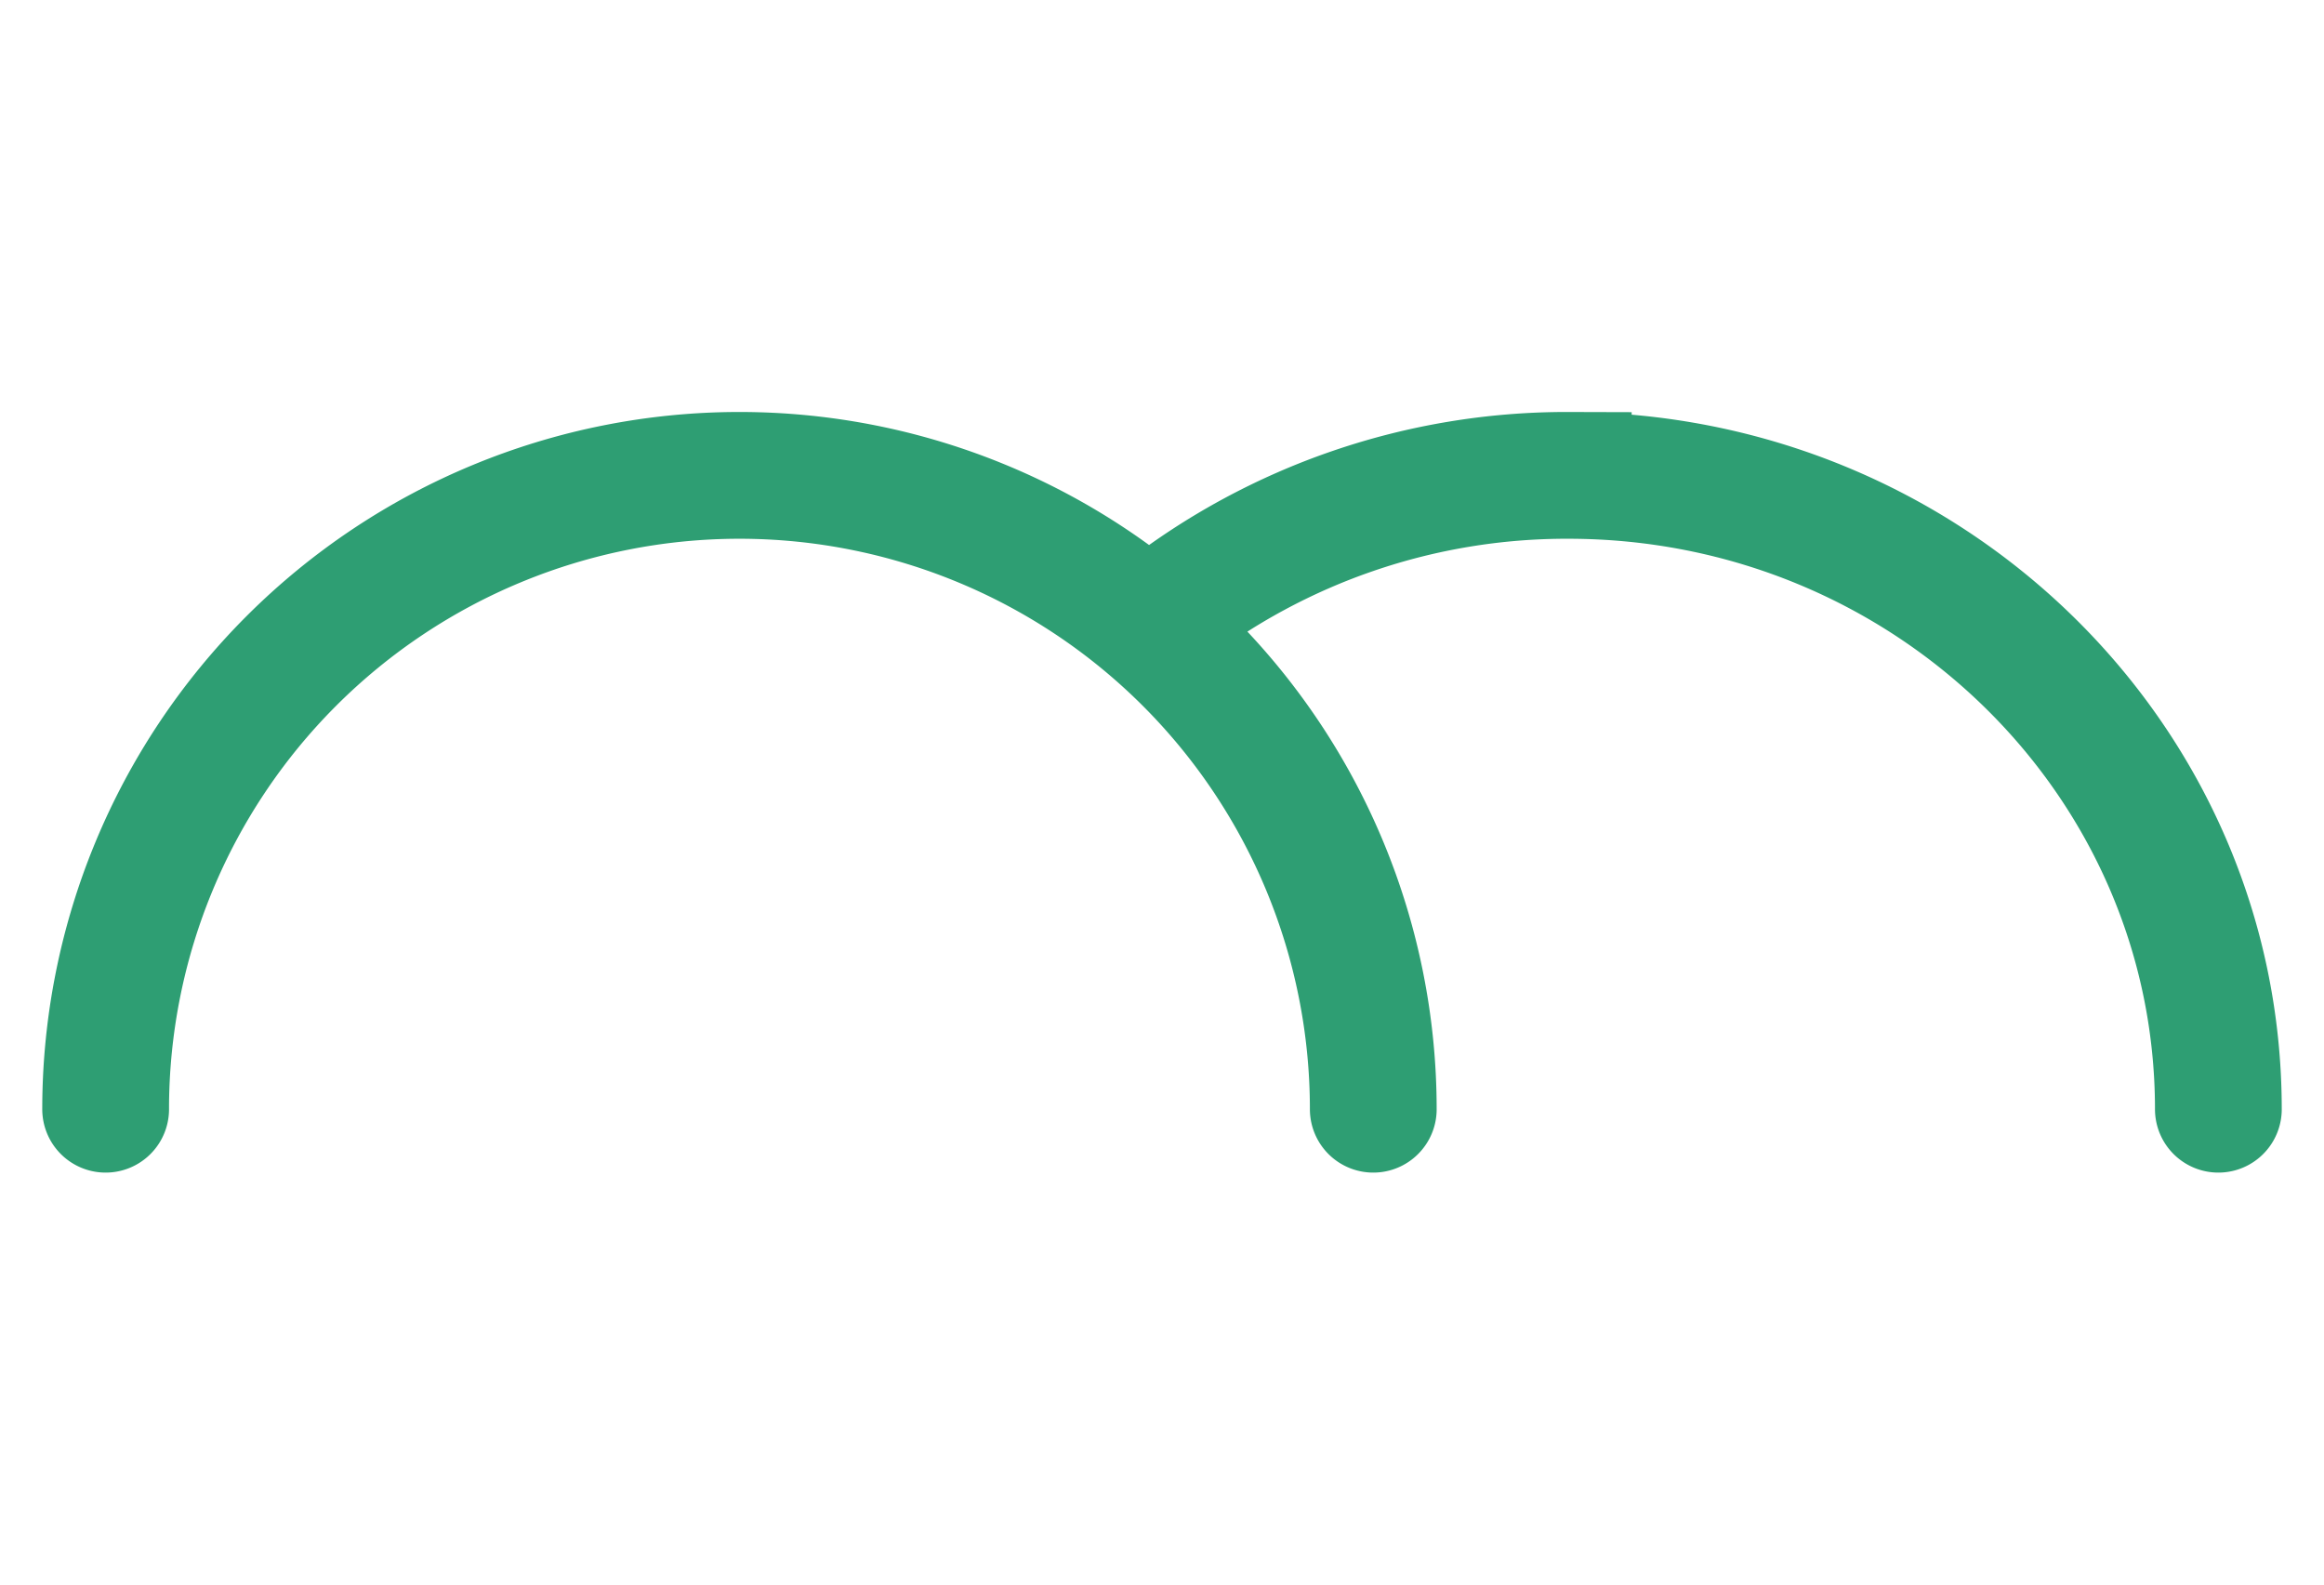
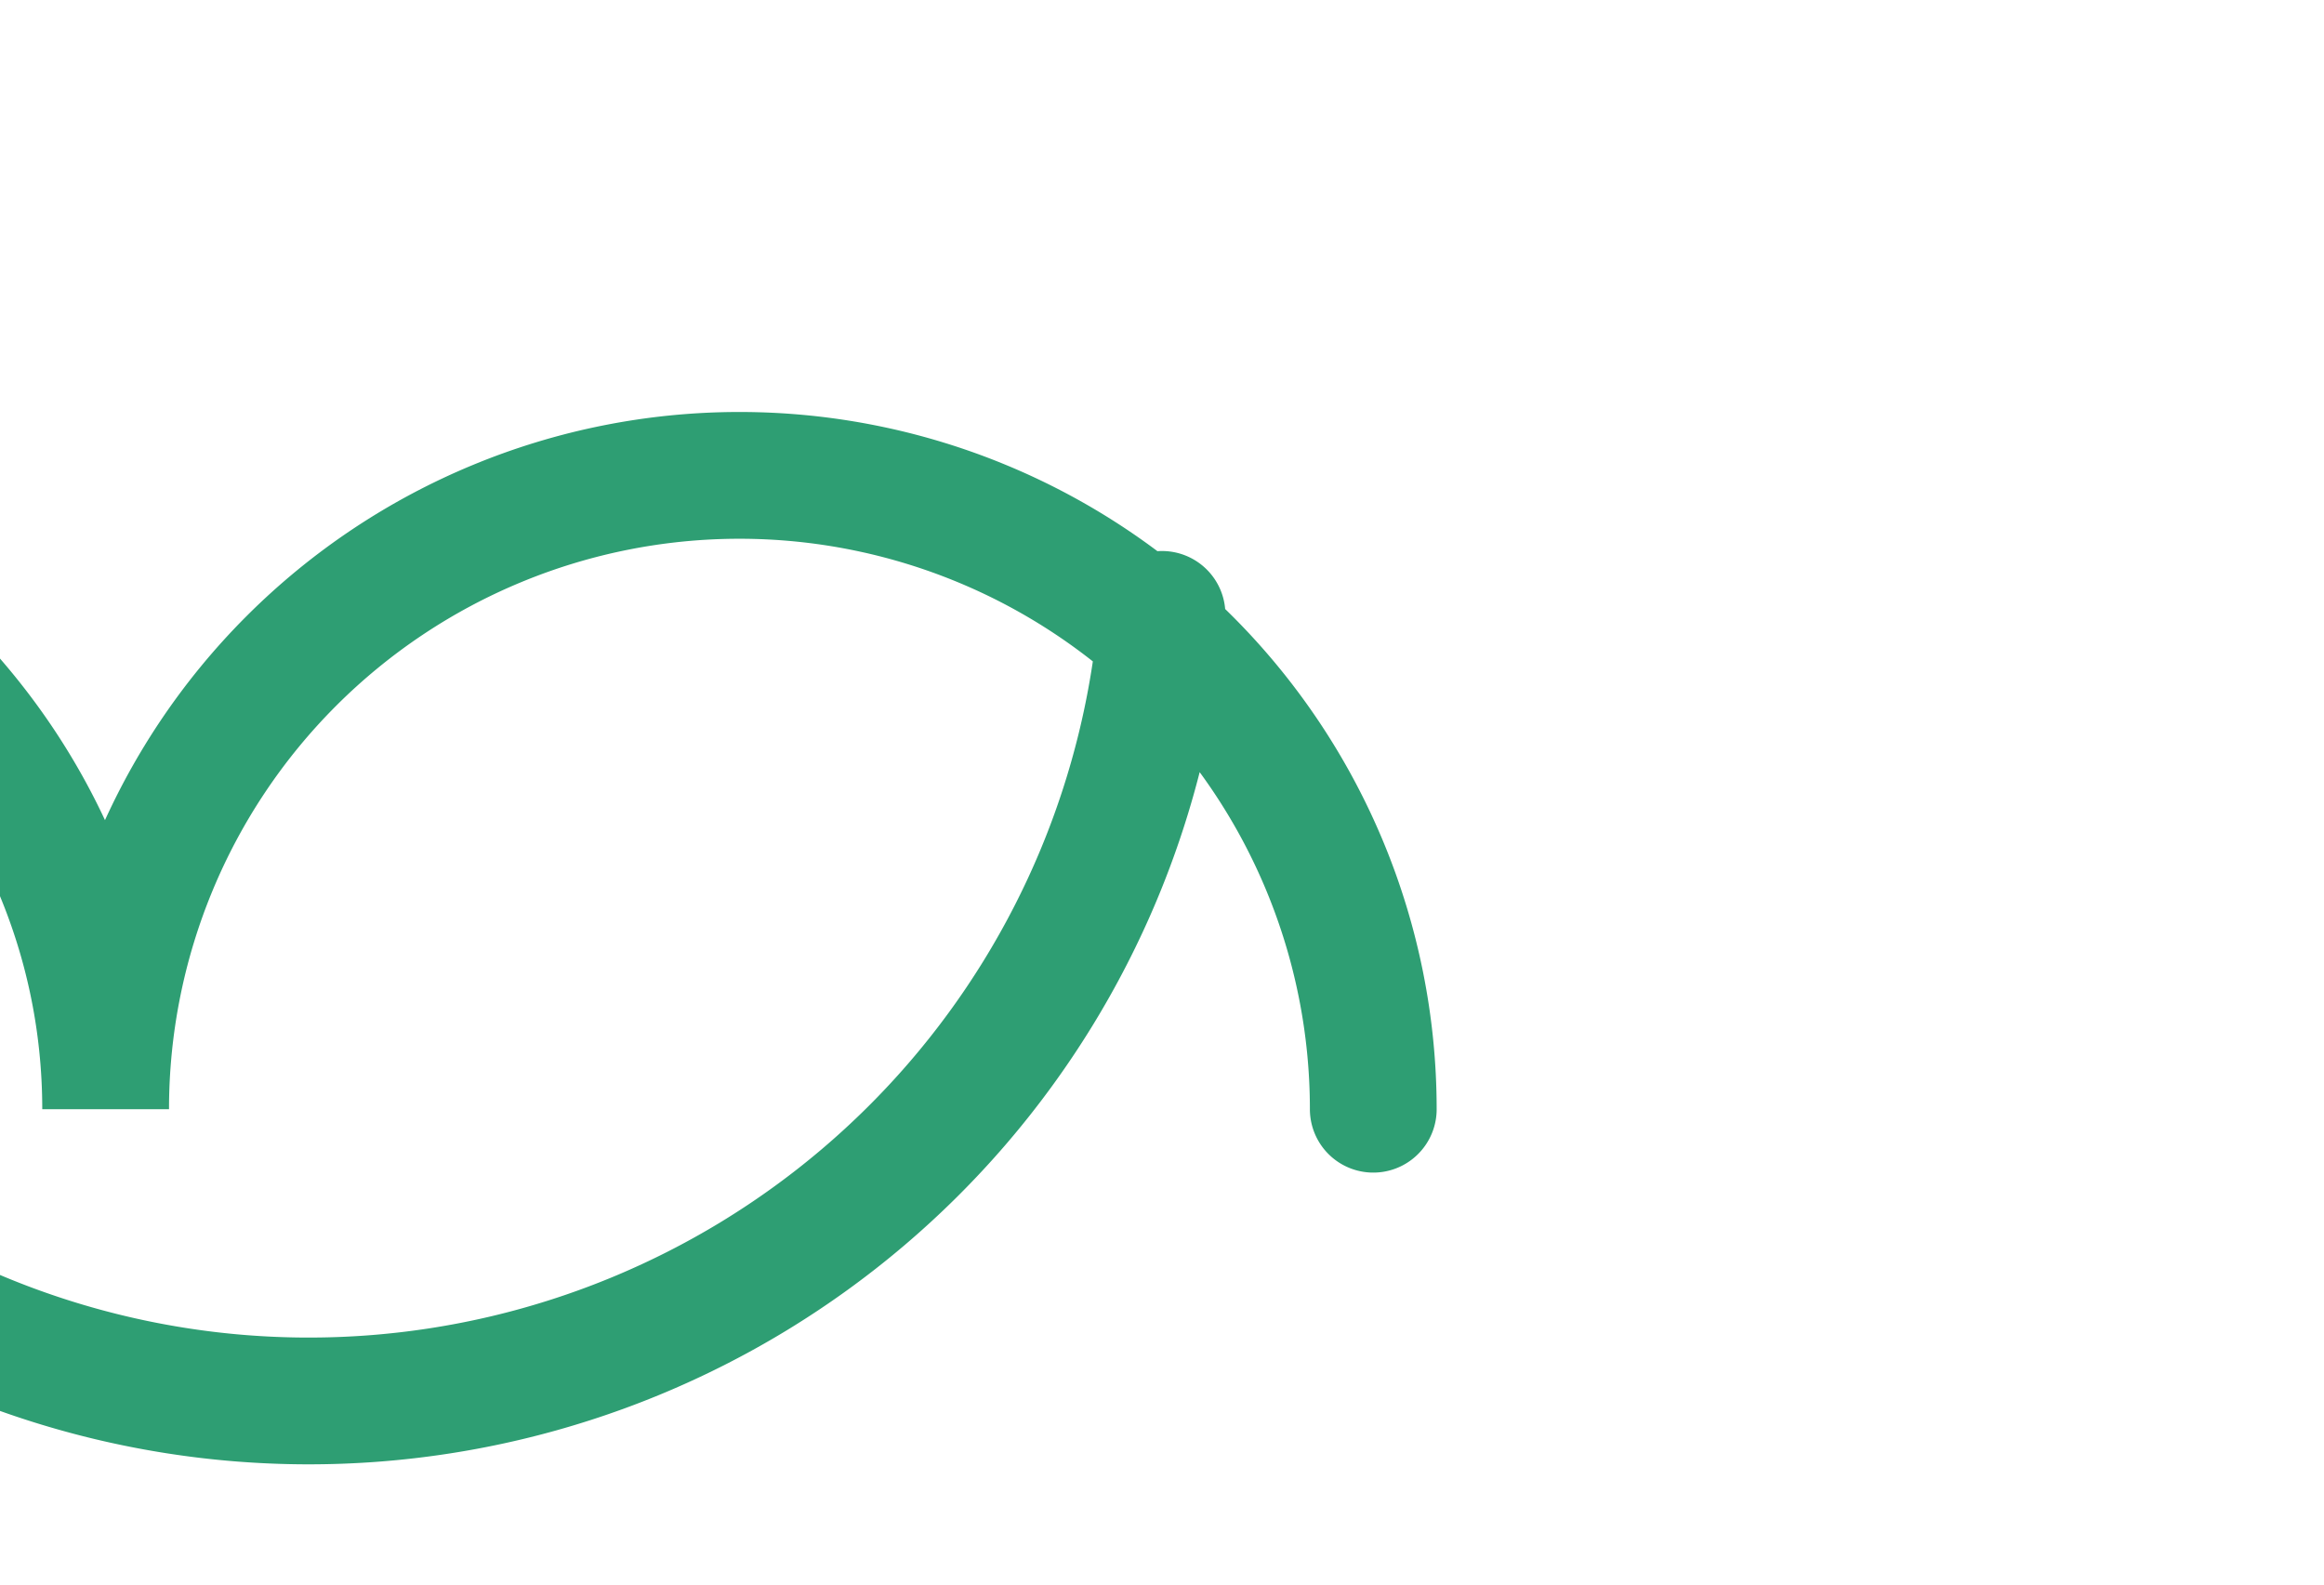
<svg xmlns="http://www.w3.org/2000/svg" width="22" height="15" viewBox="0 0 22 15" fill="none">
-   <path d="M13 10.5a6 6 0 00-12 0m20 0c0-3.314-2.755-6-6.154-6A6.227 6.227 0 0011 5.816" stroke="#2E9E73" stroke-width="1.2" stroke-linecap="round" />
+   <path d="M13 10.5a6 6 0 00-12 0c0-3.314-2.755-6-6.154-6A6.227 6.227 0 0011 5.816" stroke="#2E9E73" stroke-width="1.2" stroke-linecap="round" />
</svg>